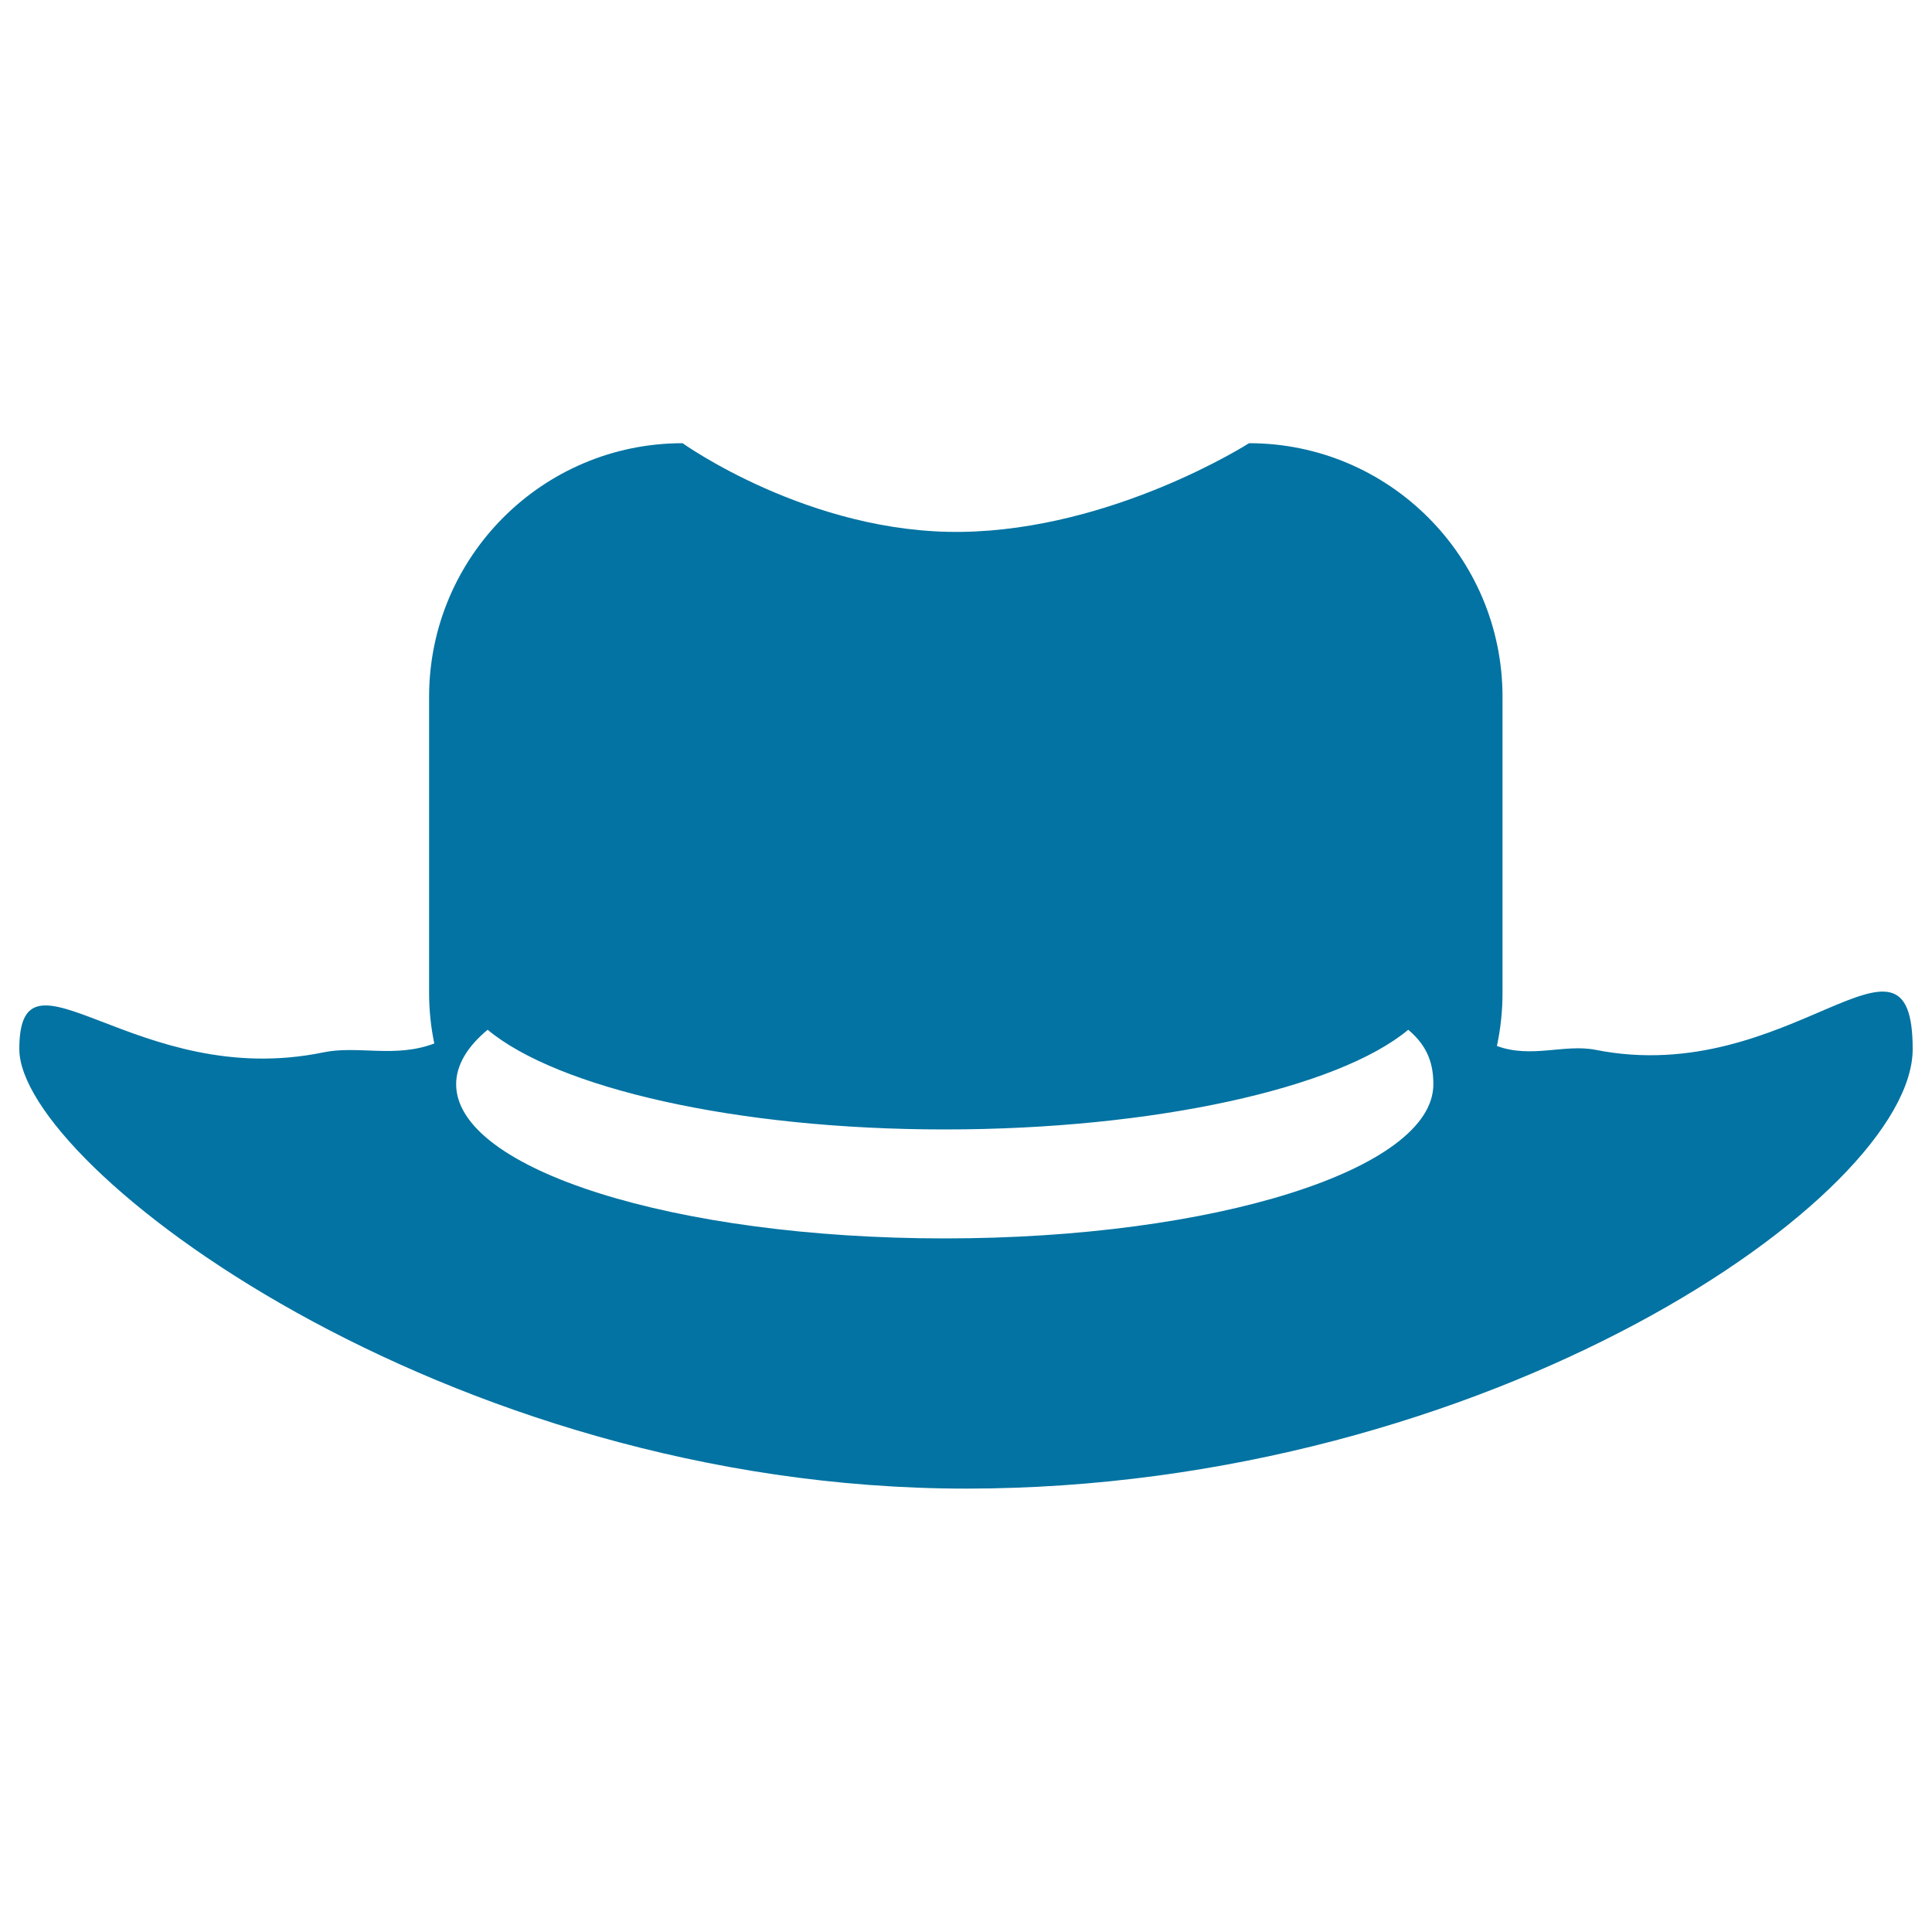
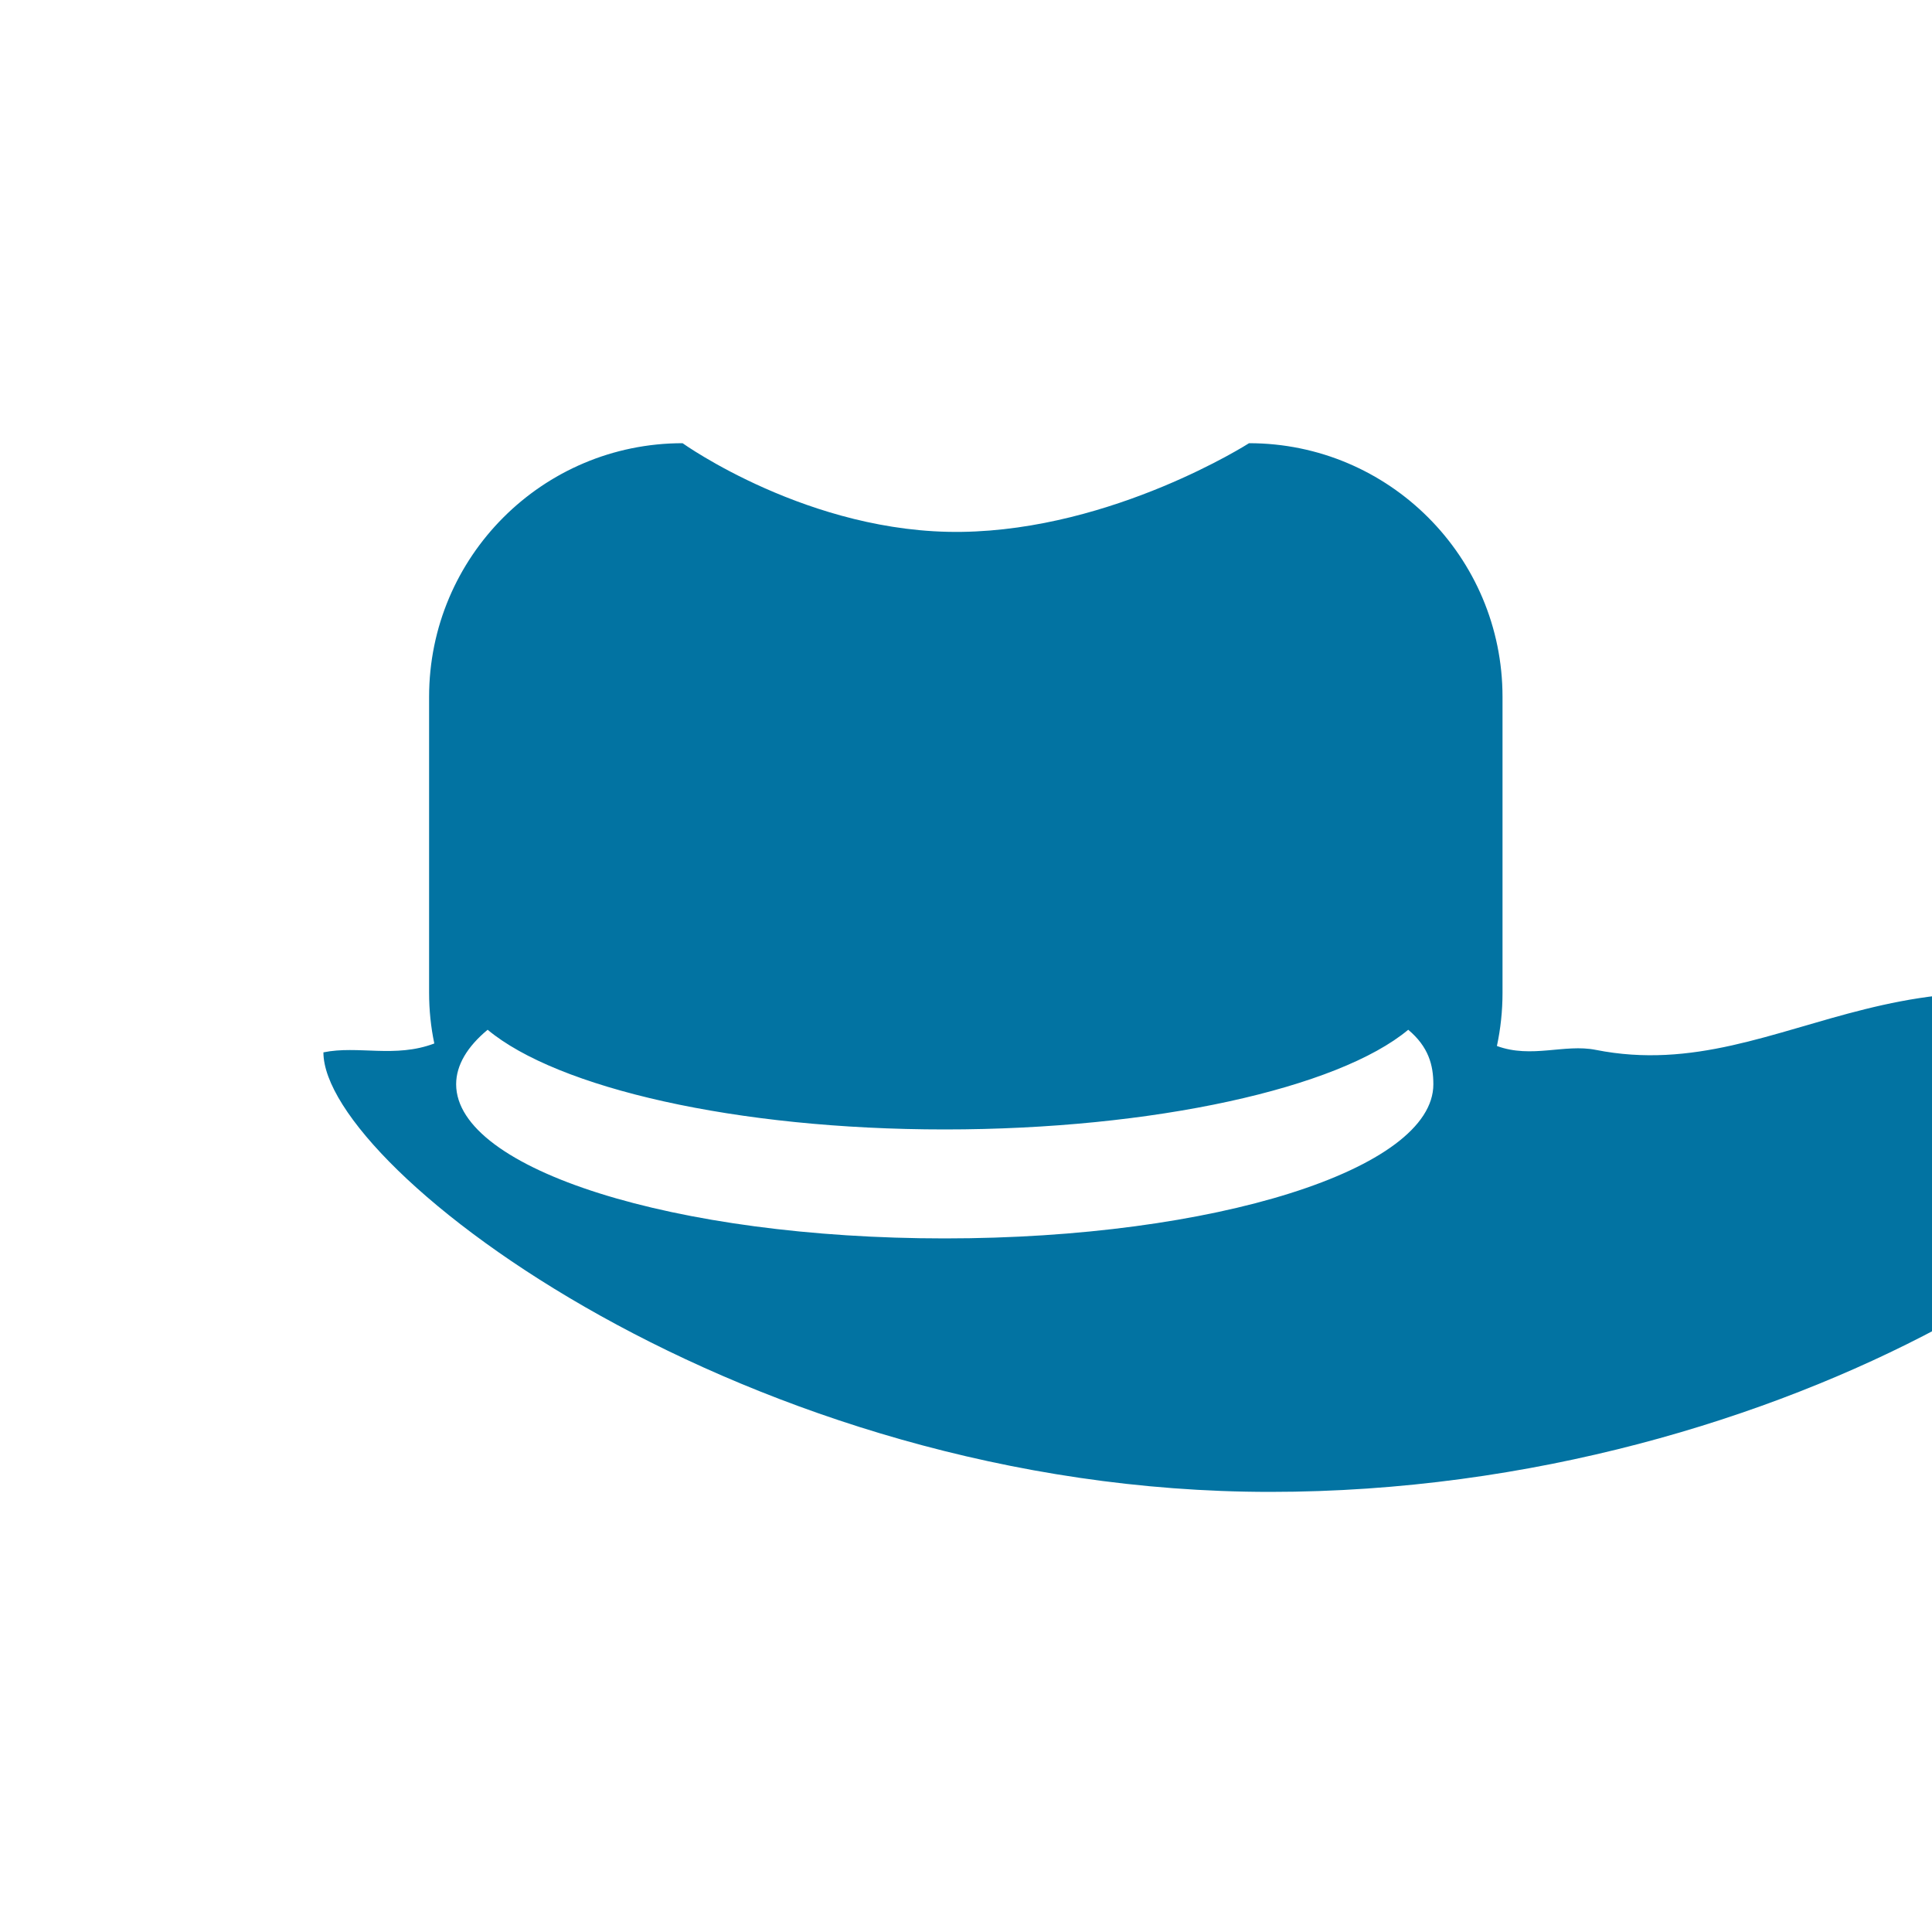
<svg xmlns="http://www.w3.org/2000/svg" viewBox="0 0 1000 1000" style="fill:#0273a2">
  <title>Cowboy Hat Variant SVG icon</title>
  <g>
-     <path d="M825.9,543.4c-16.1-3.2-33.2,4.6-51.1-2c1.9-8.9,2.9-18.1,2.9-27.5V360.7c0-72.5-58.8-131.3-131.2-131.3c0,0-70,44.8-148.8,45.9c-78.7,1.1-144.4-45.9-144.4-45.9c-72.5,0-131.2,58.8-131.2,131.3v153.1c0,9,0.9,17.8,2.7,26.3c-20.3,7.7-39.5,0.9-57.4,4.6C70.6,564.7,10,482.6,10,543c0,60.4,219.4,227.5,490,227.5c270.6,0,490-151.2,490-227.5C990,466.8,926.6,563.4,825.9,543.4z M489,641c-139.7,0-252.9-35.7-252.9-79.8c0-9.9,5.8-19.5,16.3-28.2c36.1,30.1,128.4,51.6,236.6,51.6c108.2,0,203.7-21.4,239.9-51.6c10.5,8.8,13,18.3,13,28.2C742,605.2,628.7,641,489,641z" />
+     <path d="M825.9,543.4c-16.1-3.2-33.2,4.6-51.1-2c1.9-8.9,2.9-18.1,2.9-27.5V360.7c0-72.5-58.8-131.3-131.2-131.3c0,0-70,44.8-148.8,45.9c-78.7,1.1-144.4-45.9-144.4-45.9c-72.5,0-131.2,58.8-131.2,131.3v153.1c0,9,0.9,17.8,2.7,26.3c-20.3,7.7-39.5,0.9-57.4,4.6c0,60.4,219.4,227.5,490,227.5c270.6,0,490-151.2,490-227.5C990,466.8,926.6,563.4,825.9,543.4z M489,641c-139.7,0-252.9-35.7-252.9-79.8c0-9.9,5.8-19.5,16.3-28.2c36.1,30.1,128.4,51.6,236.6,51.6c108.2,0,203.7-21.4,239.9-51.6c10.5,8.8,13,18.3,13,28.2C742,605.2,628.7,641,489,641z" />
  </g>
</svg>